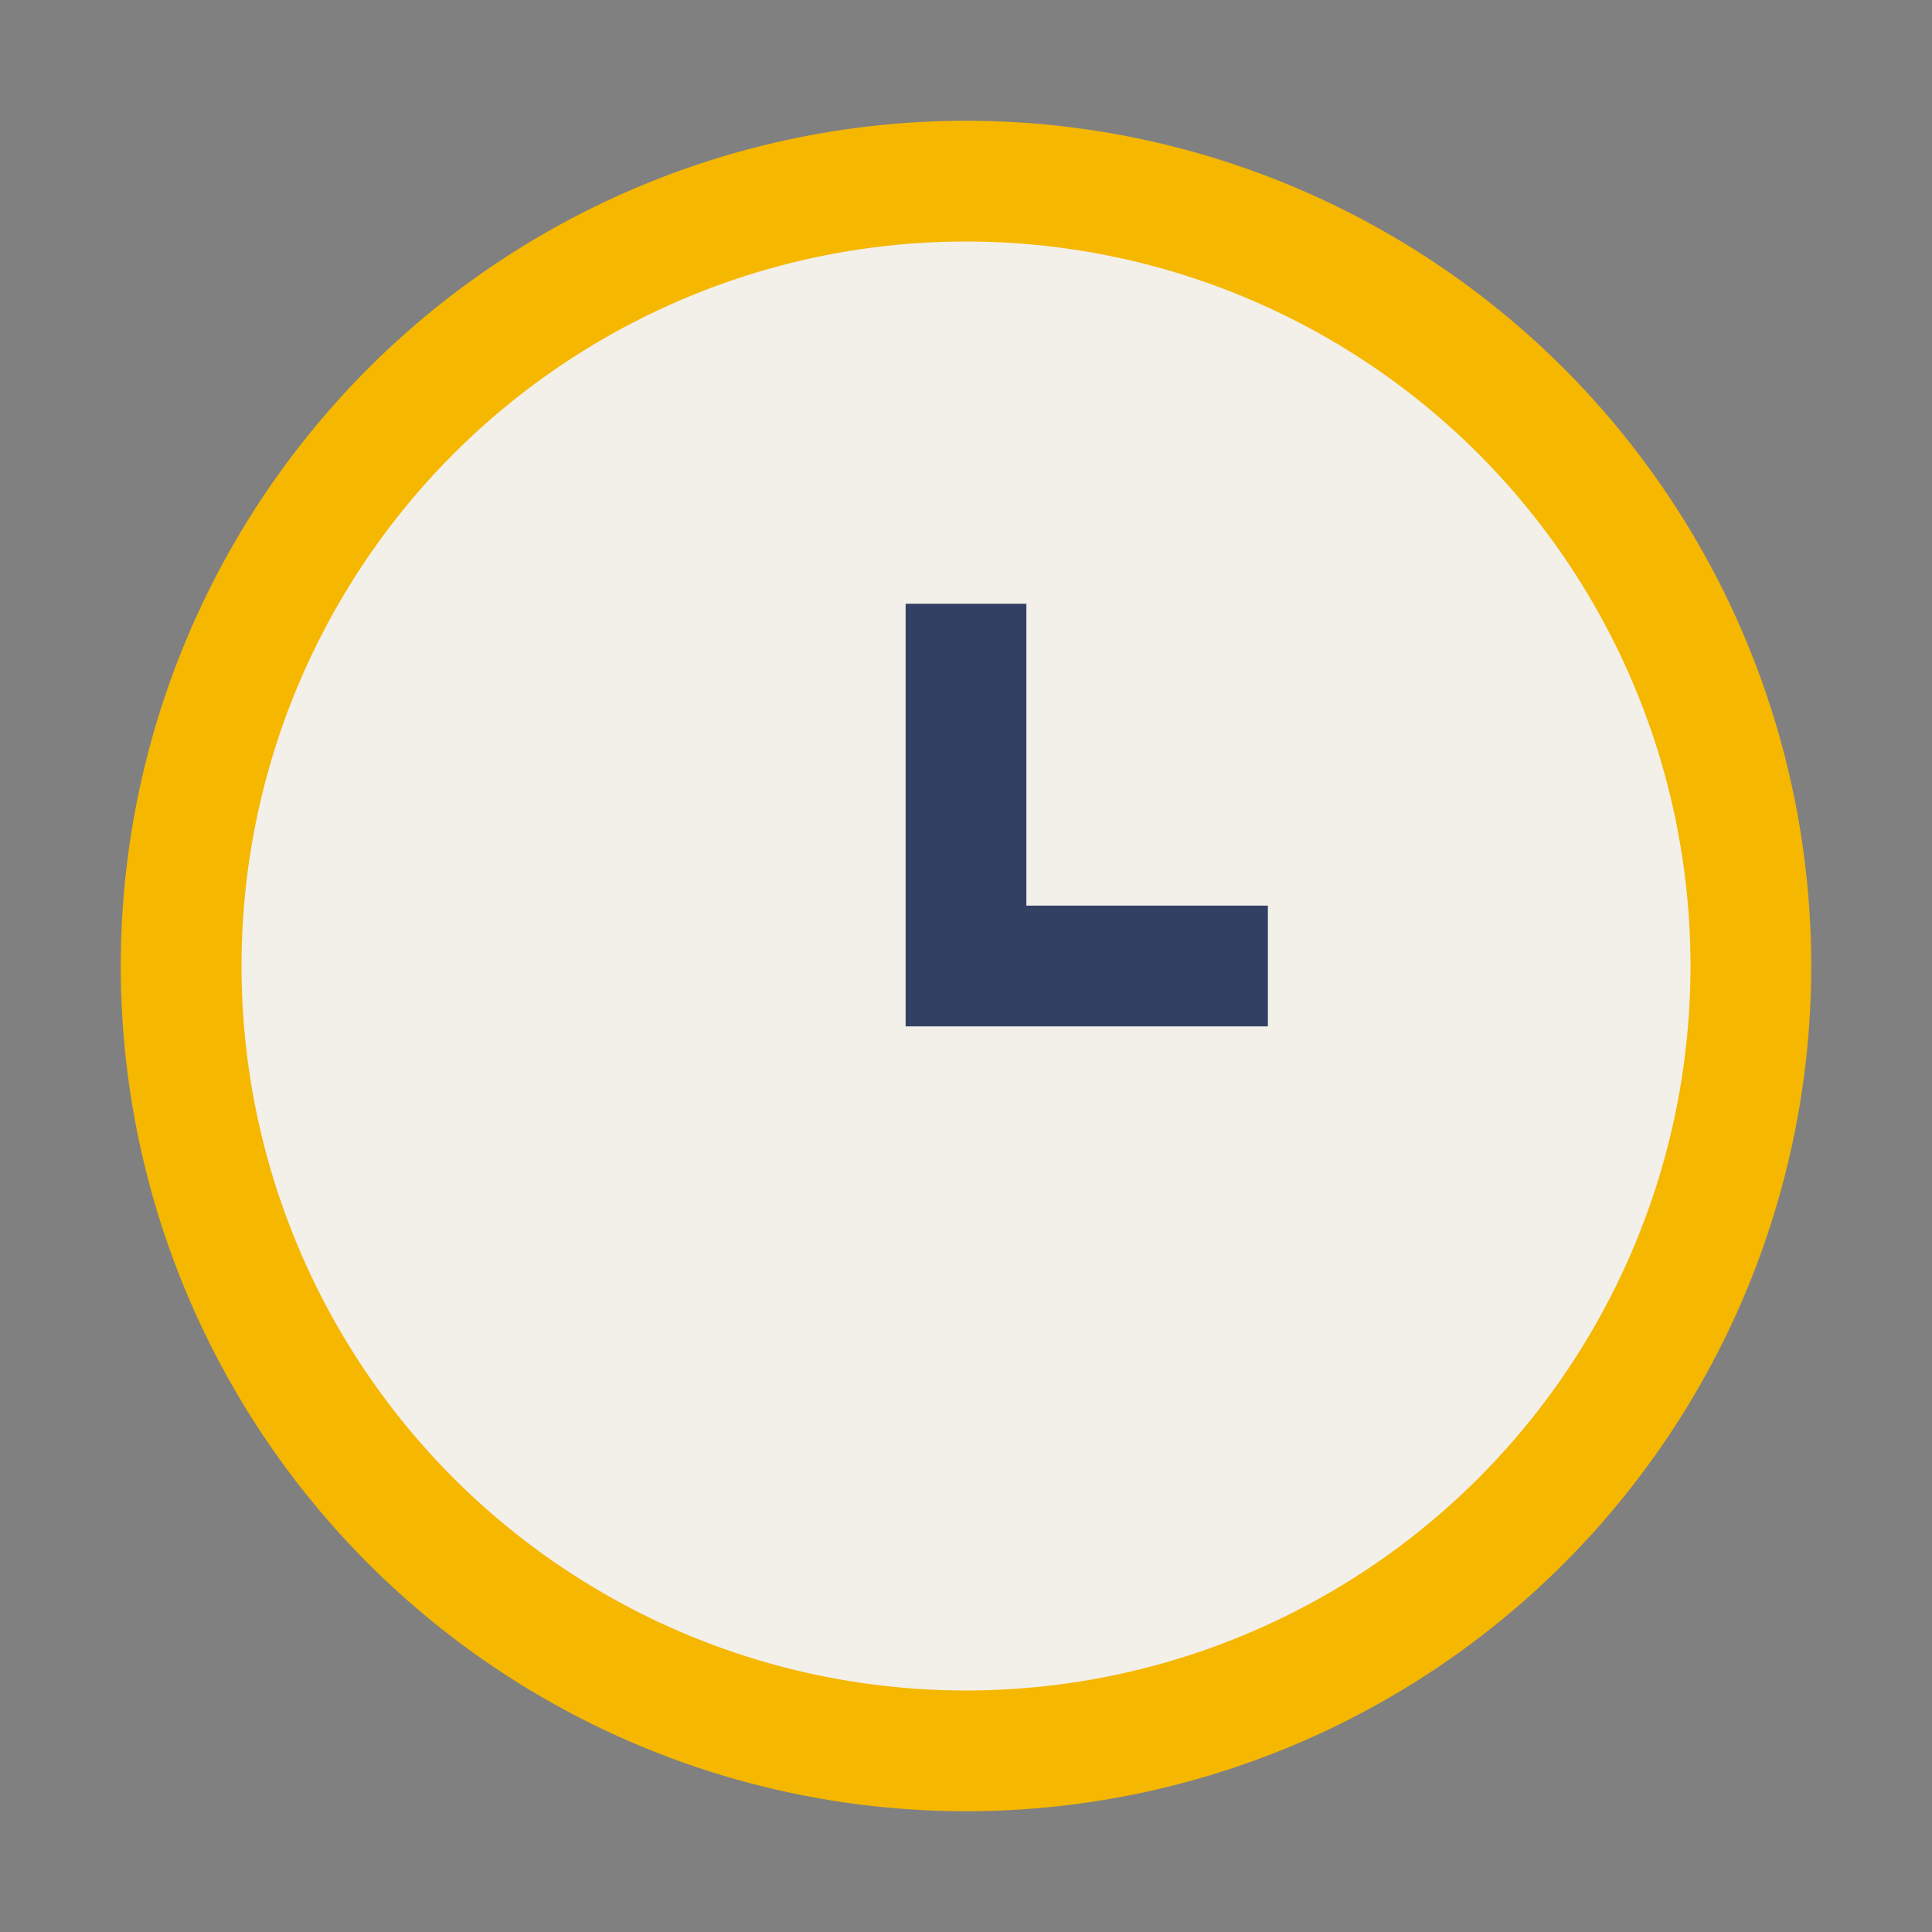
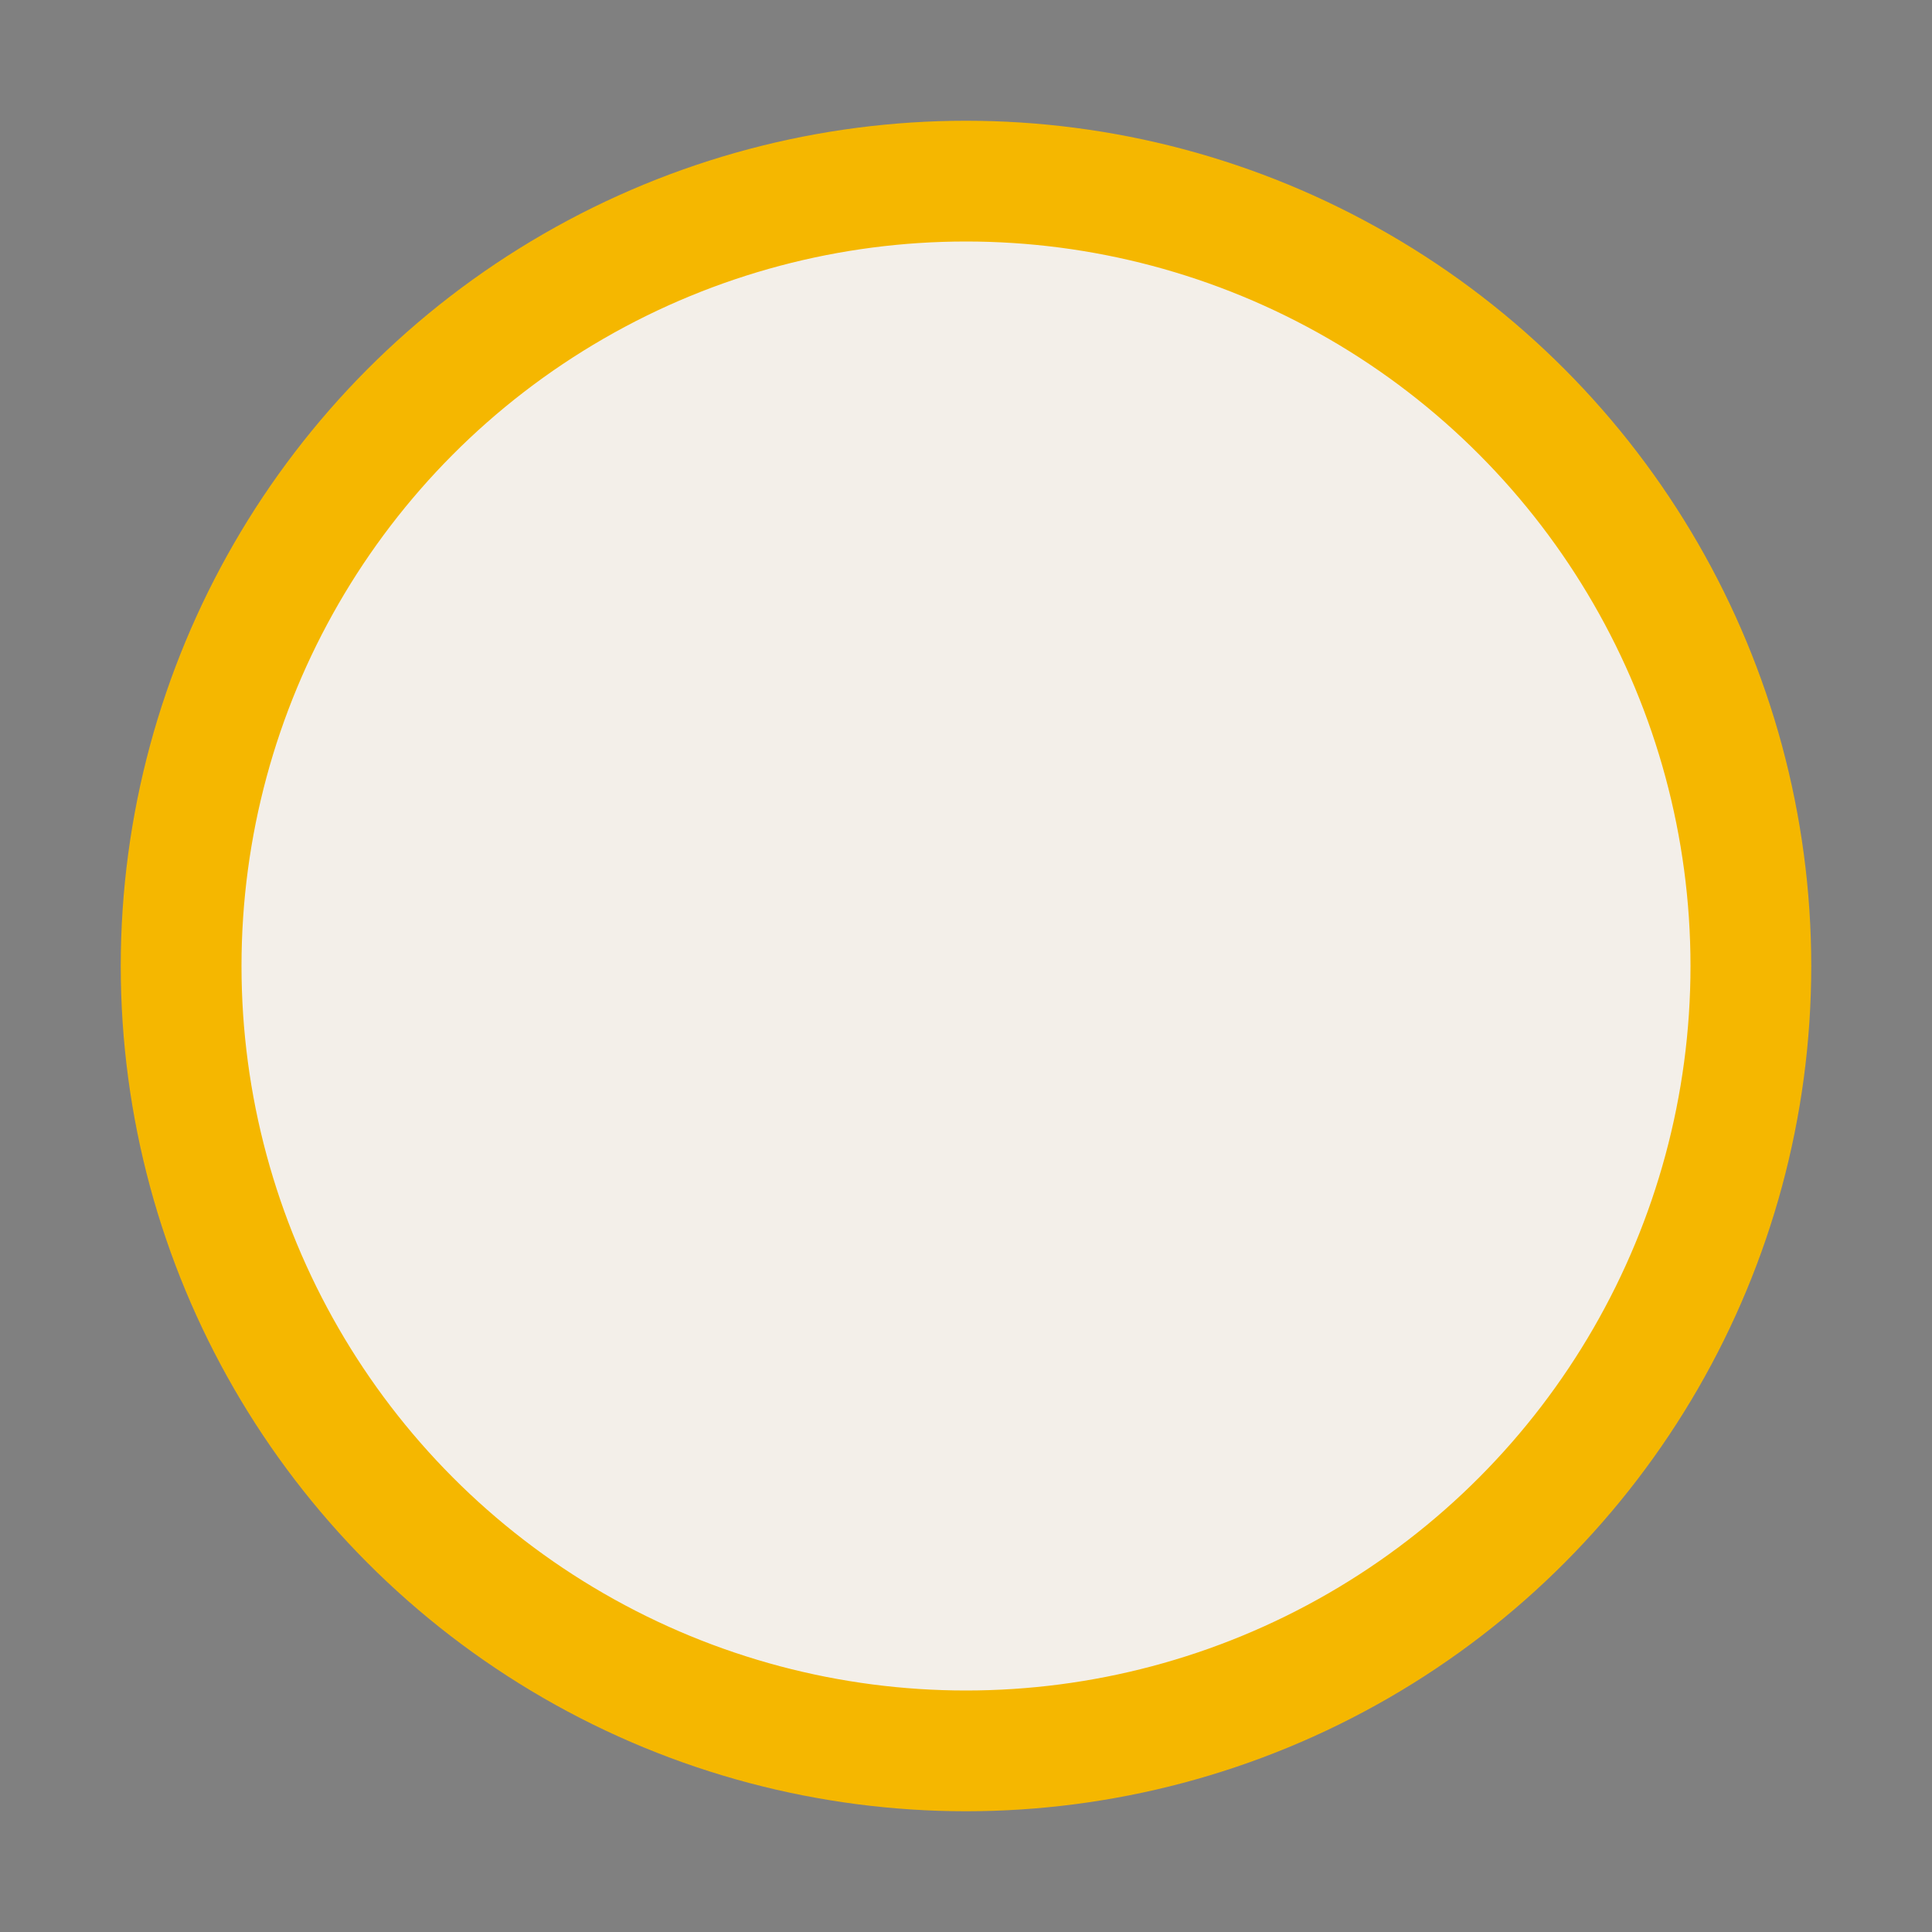
<svg xmlns="http://www.w3.org/2000/svg" width="32" height="32" viewBox="0 0 32 32">
  <rect x="0" y="0" width="32" height="32" fill="#808080" stroke="none" />
  <circle cx="16" cy="16" r="13" fill="#F3EFE9" stroke="#F5B700" stroke-width="2" />
-   <path d="M16 10v6h5" stroke="#324163" stroke-width="2" fill="none" />
</svg>